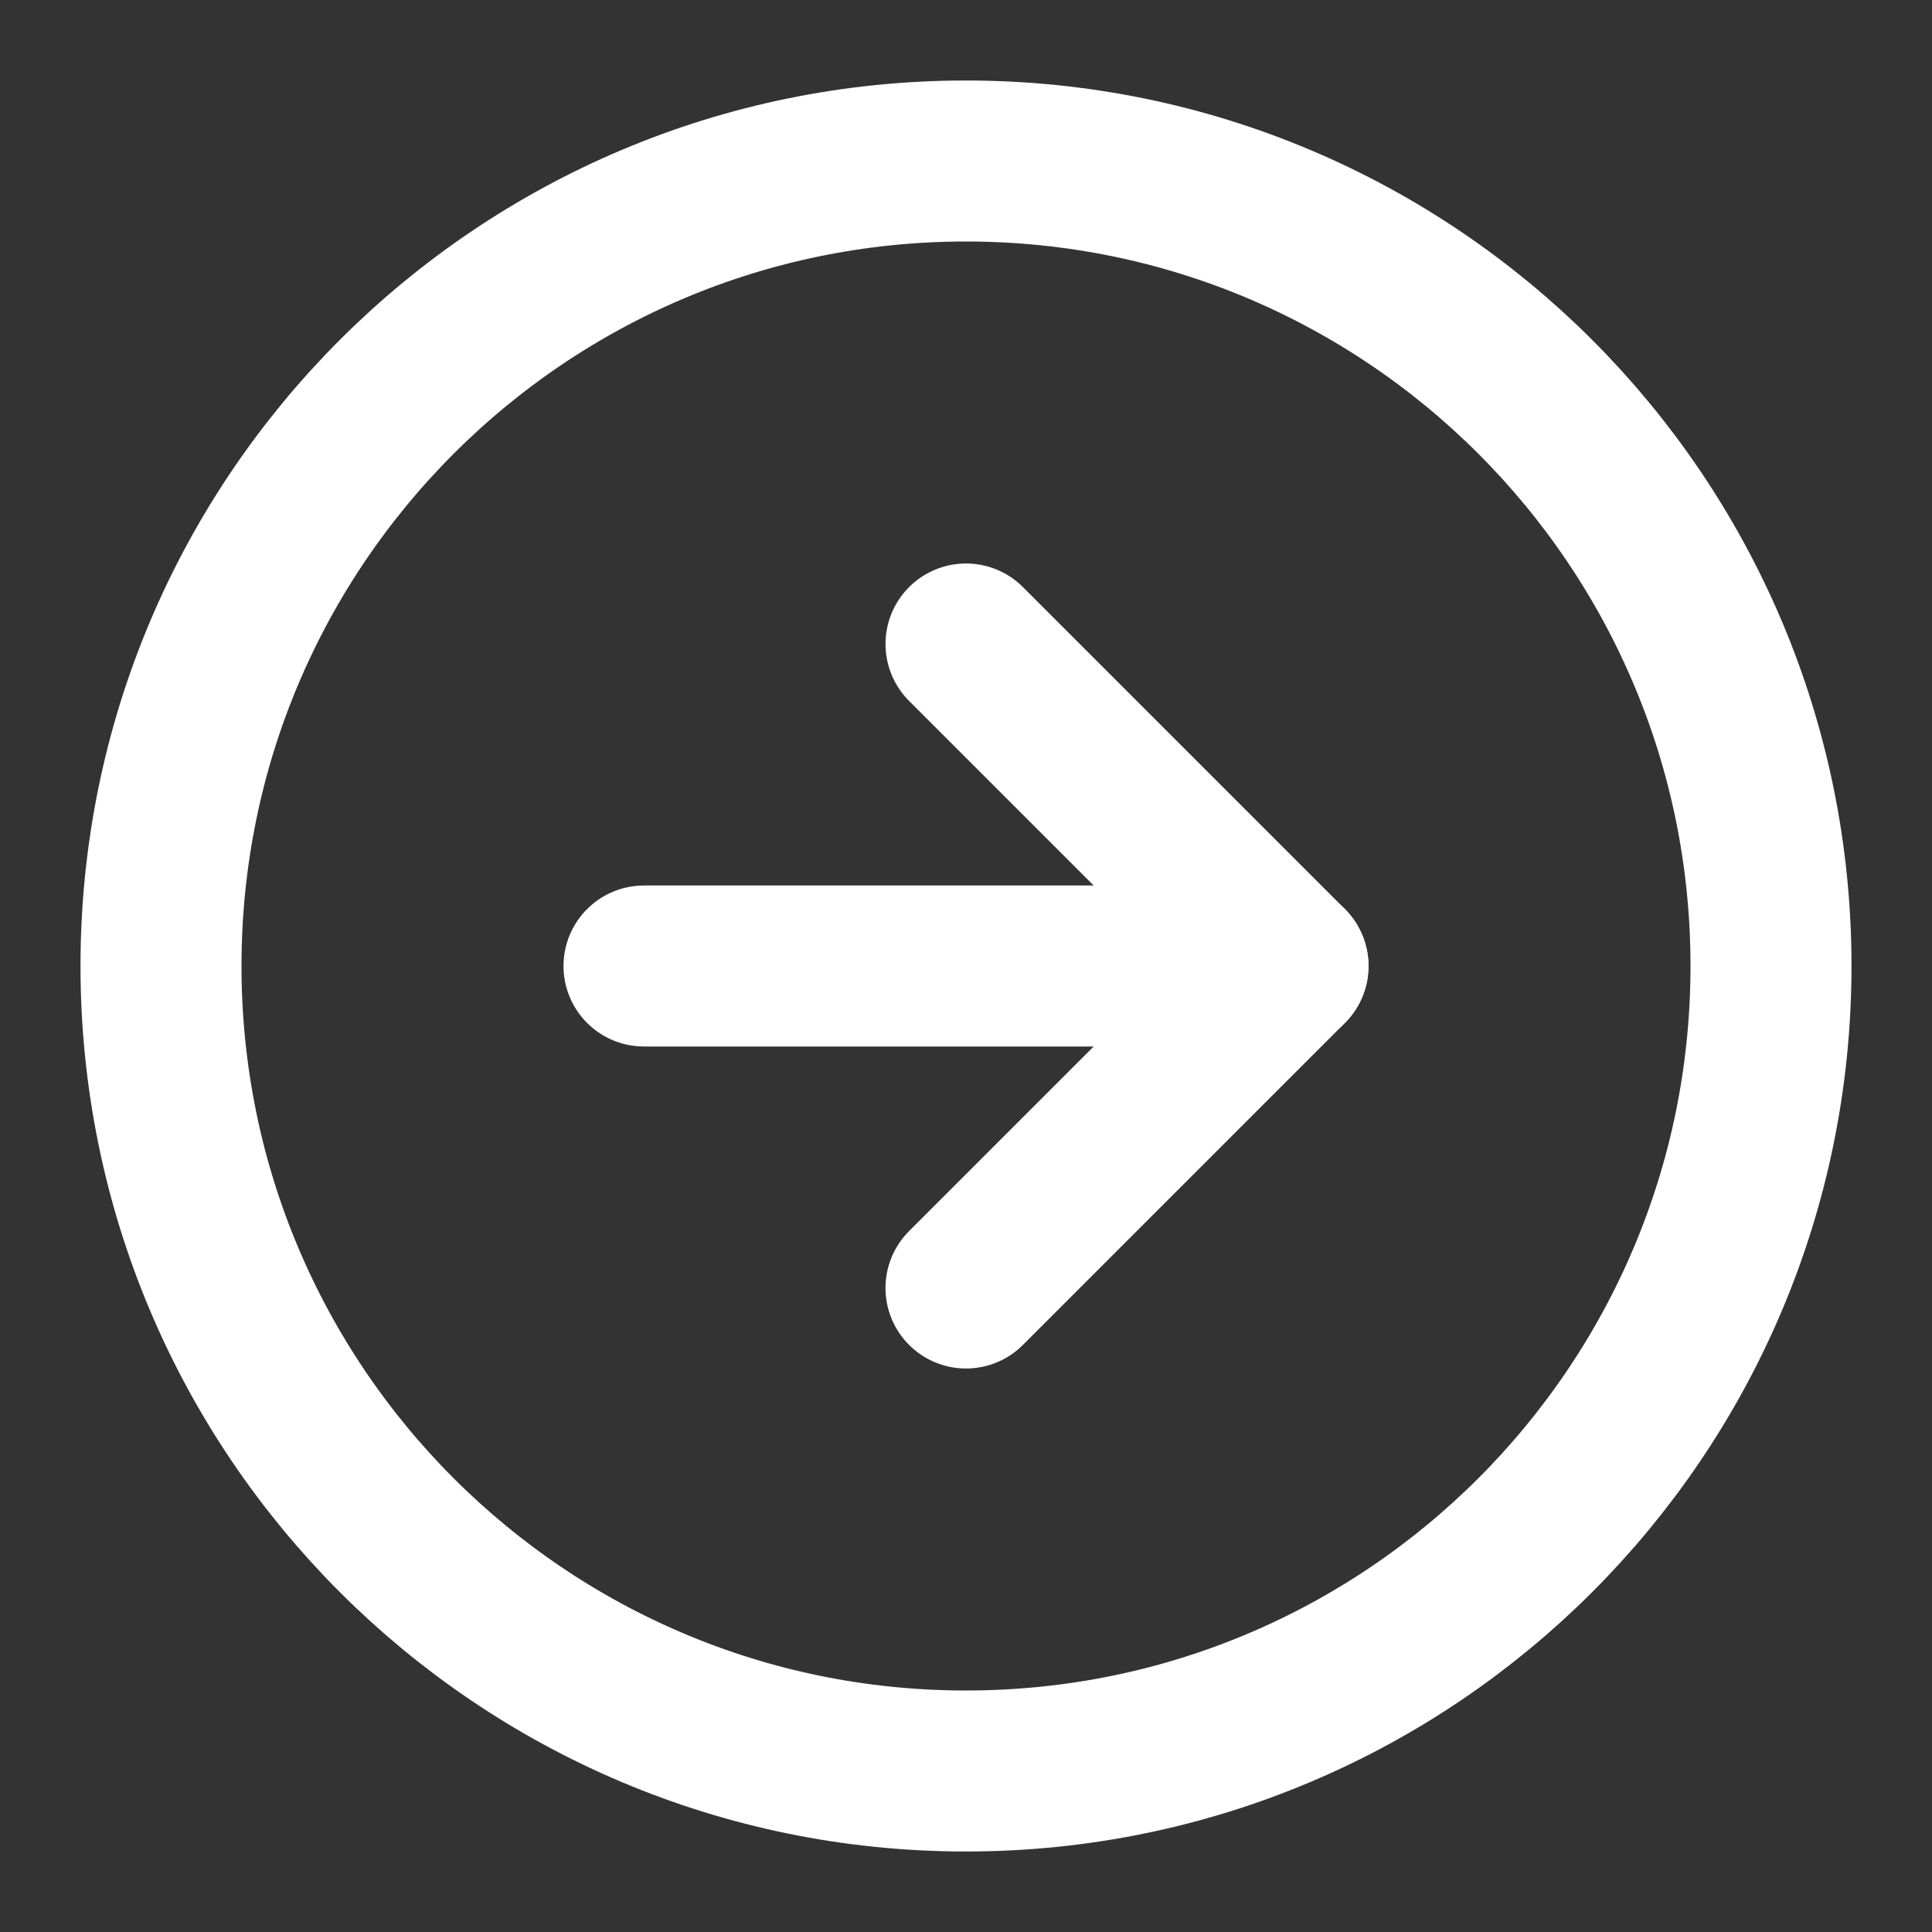
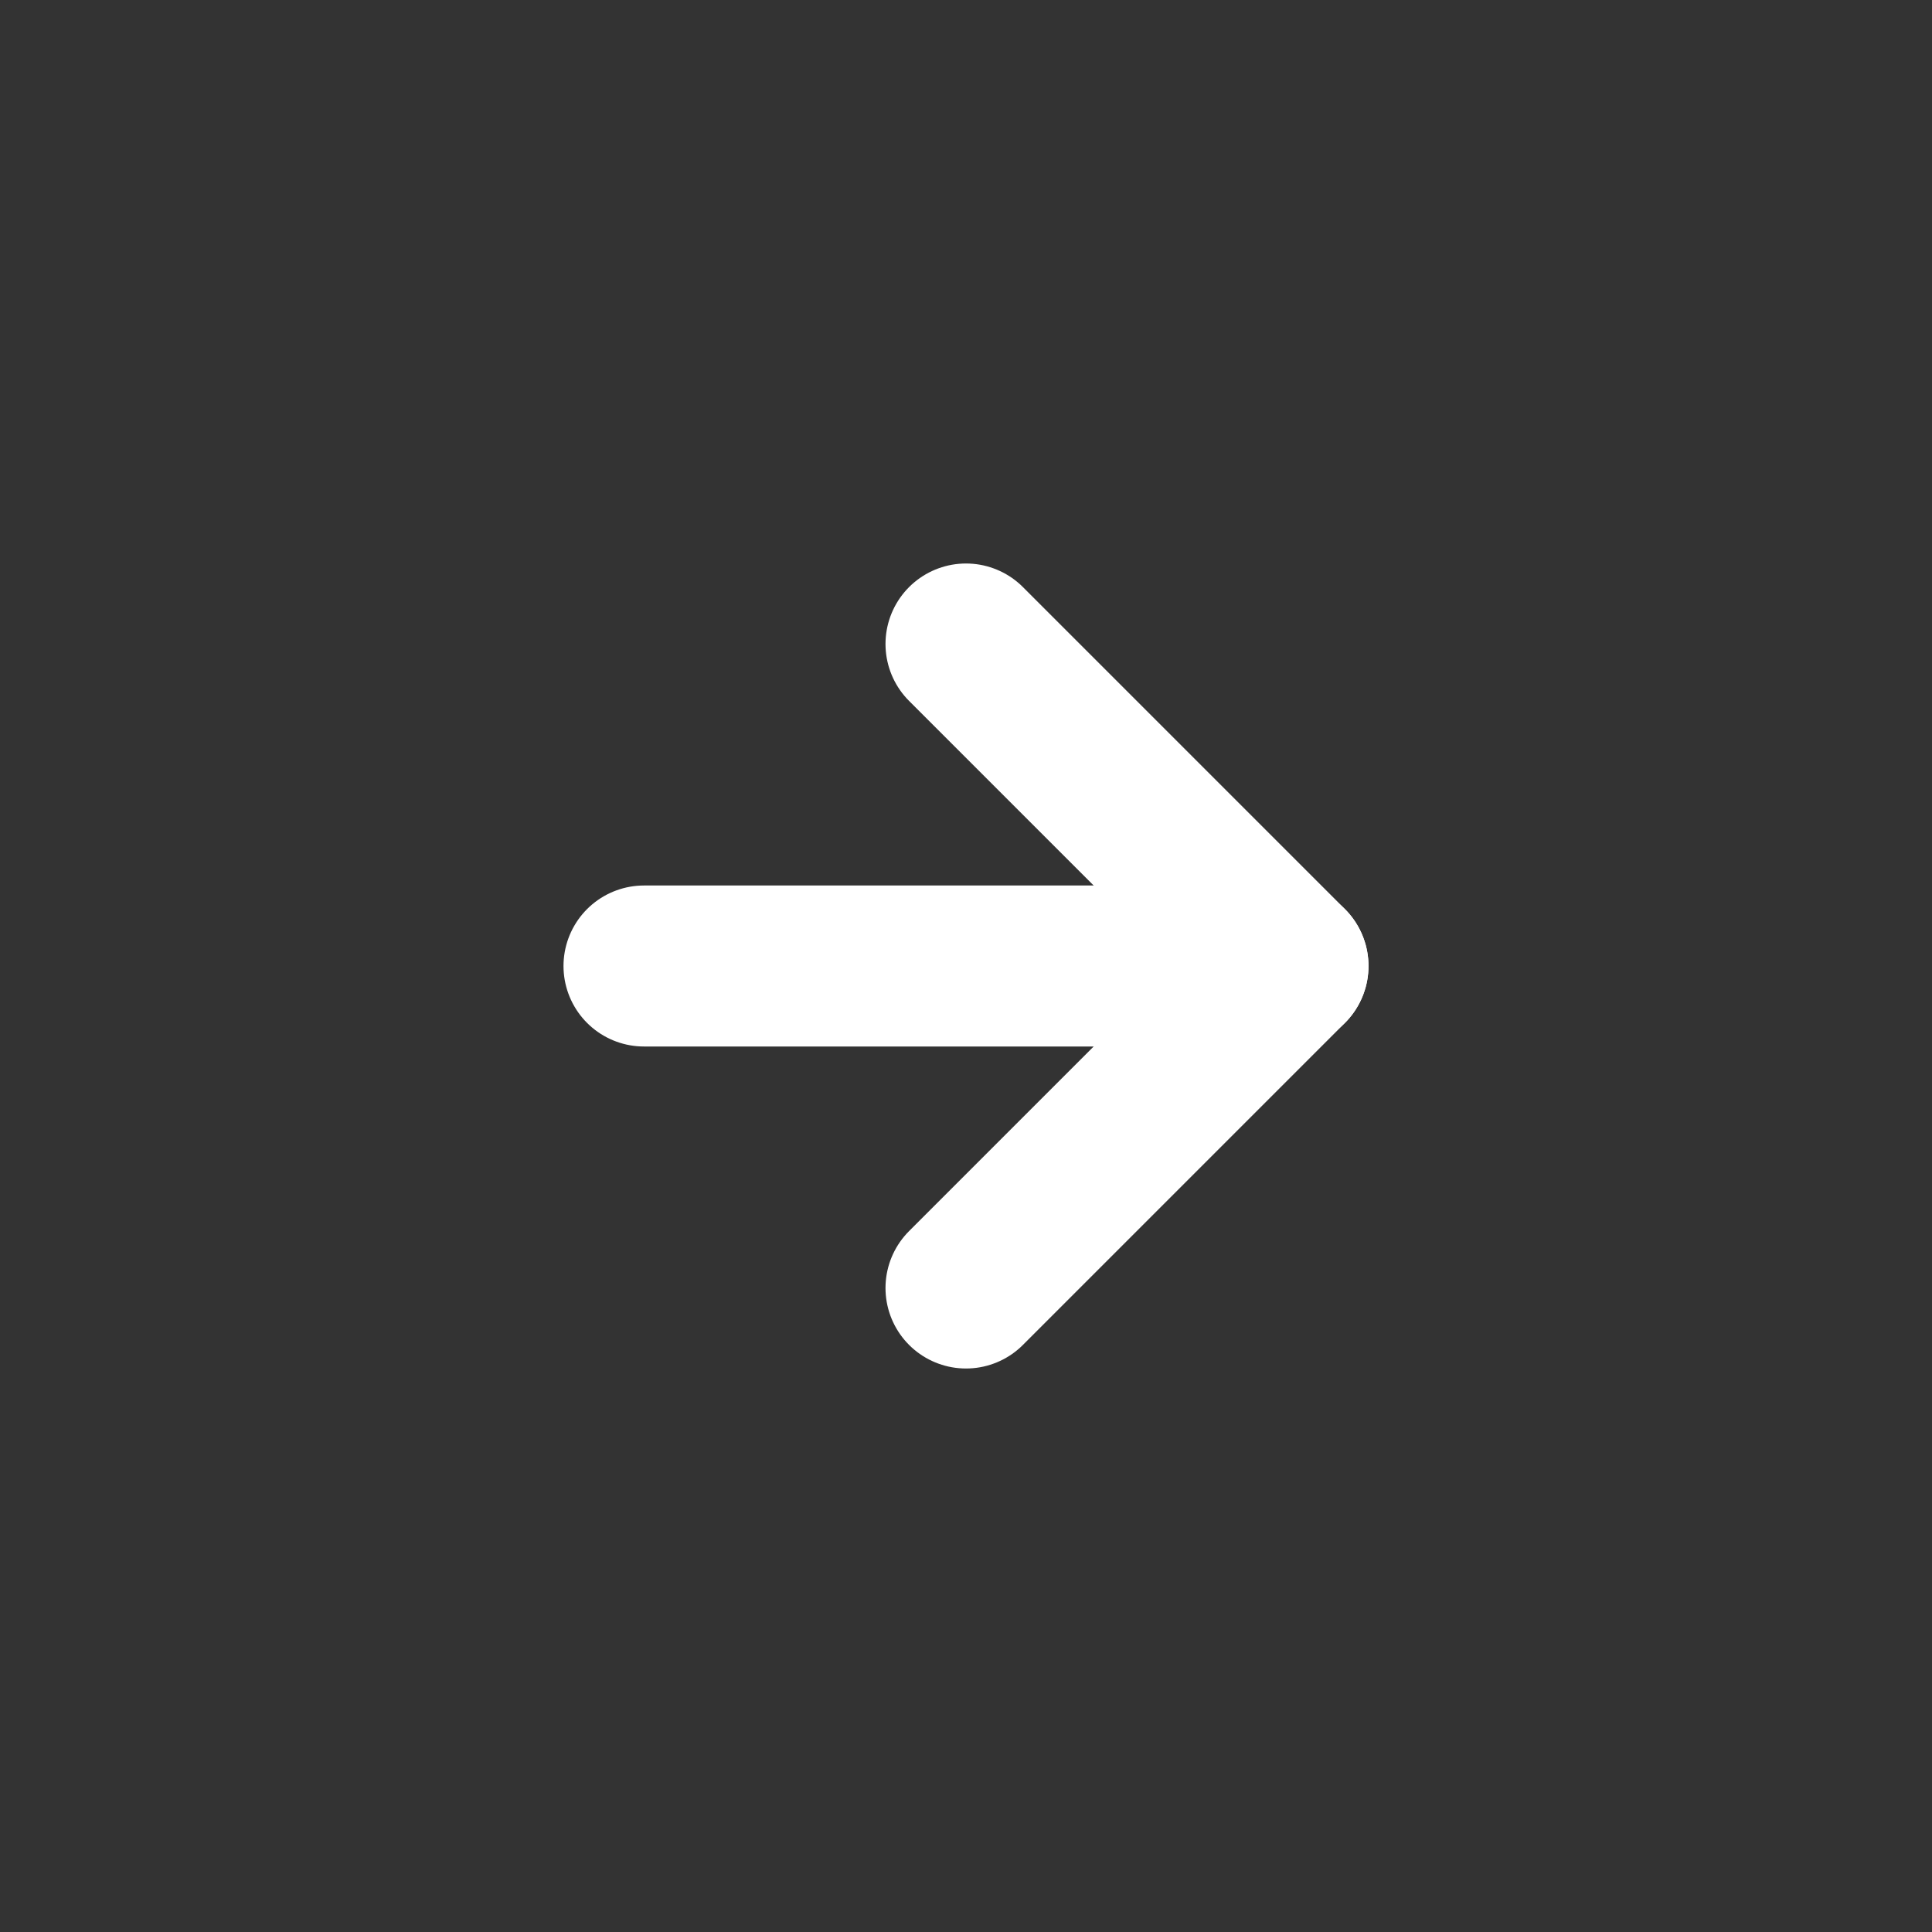
<svg xmlns="http://www.w3.org/2000/svg" width="24" height="24" viewBox="0 0 24 24" fill="none">
  <rect x="0" y="0" width="24" height="24" fill="#333333" stroke="none" />
-   <path d="M12 22C17.523 22 22 17.523 22 12C22 6.477 17.523 2 12 2C6.477 2 2 6.477 2 12C2 17.523 6.477 22 12 22Z" stroke="white" stroke-width="2" stroke-linecap="round" stroke-linejoin="round" />
  <path d="M12 16L16 12L12 8" stroke="white" stroke-width="2" stroke-linecap="round" stroke-linejoin="round" />
  <path d="M8 12H16" stroke="white" stroke-width="2" stroke-linecap="round" stroke-linejoin="round" />
</svg>